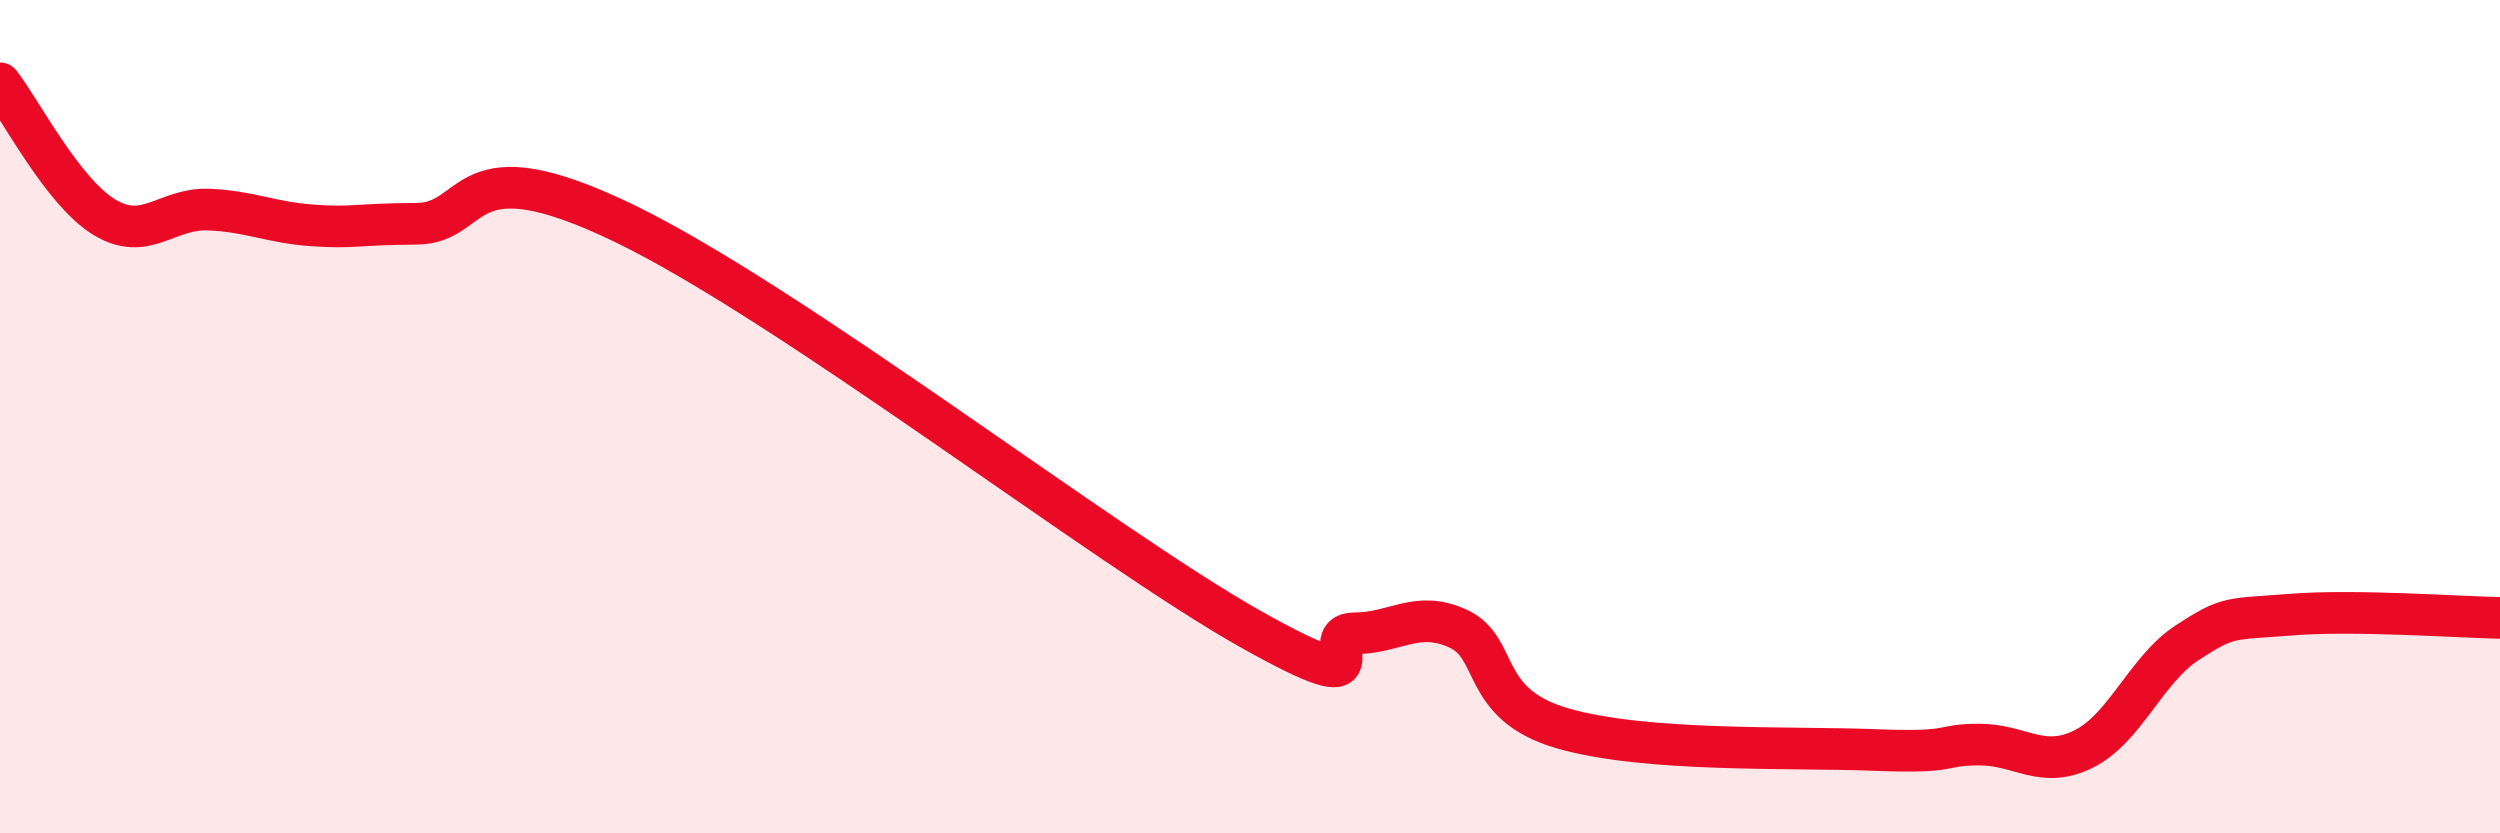
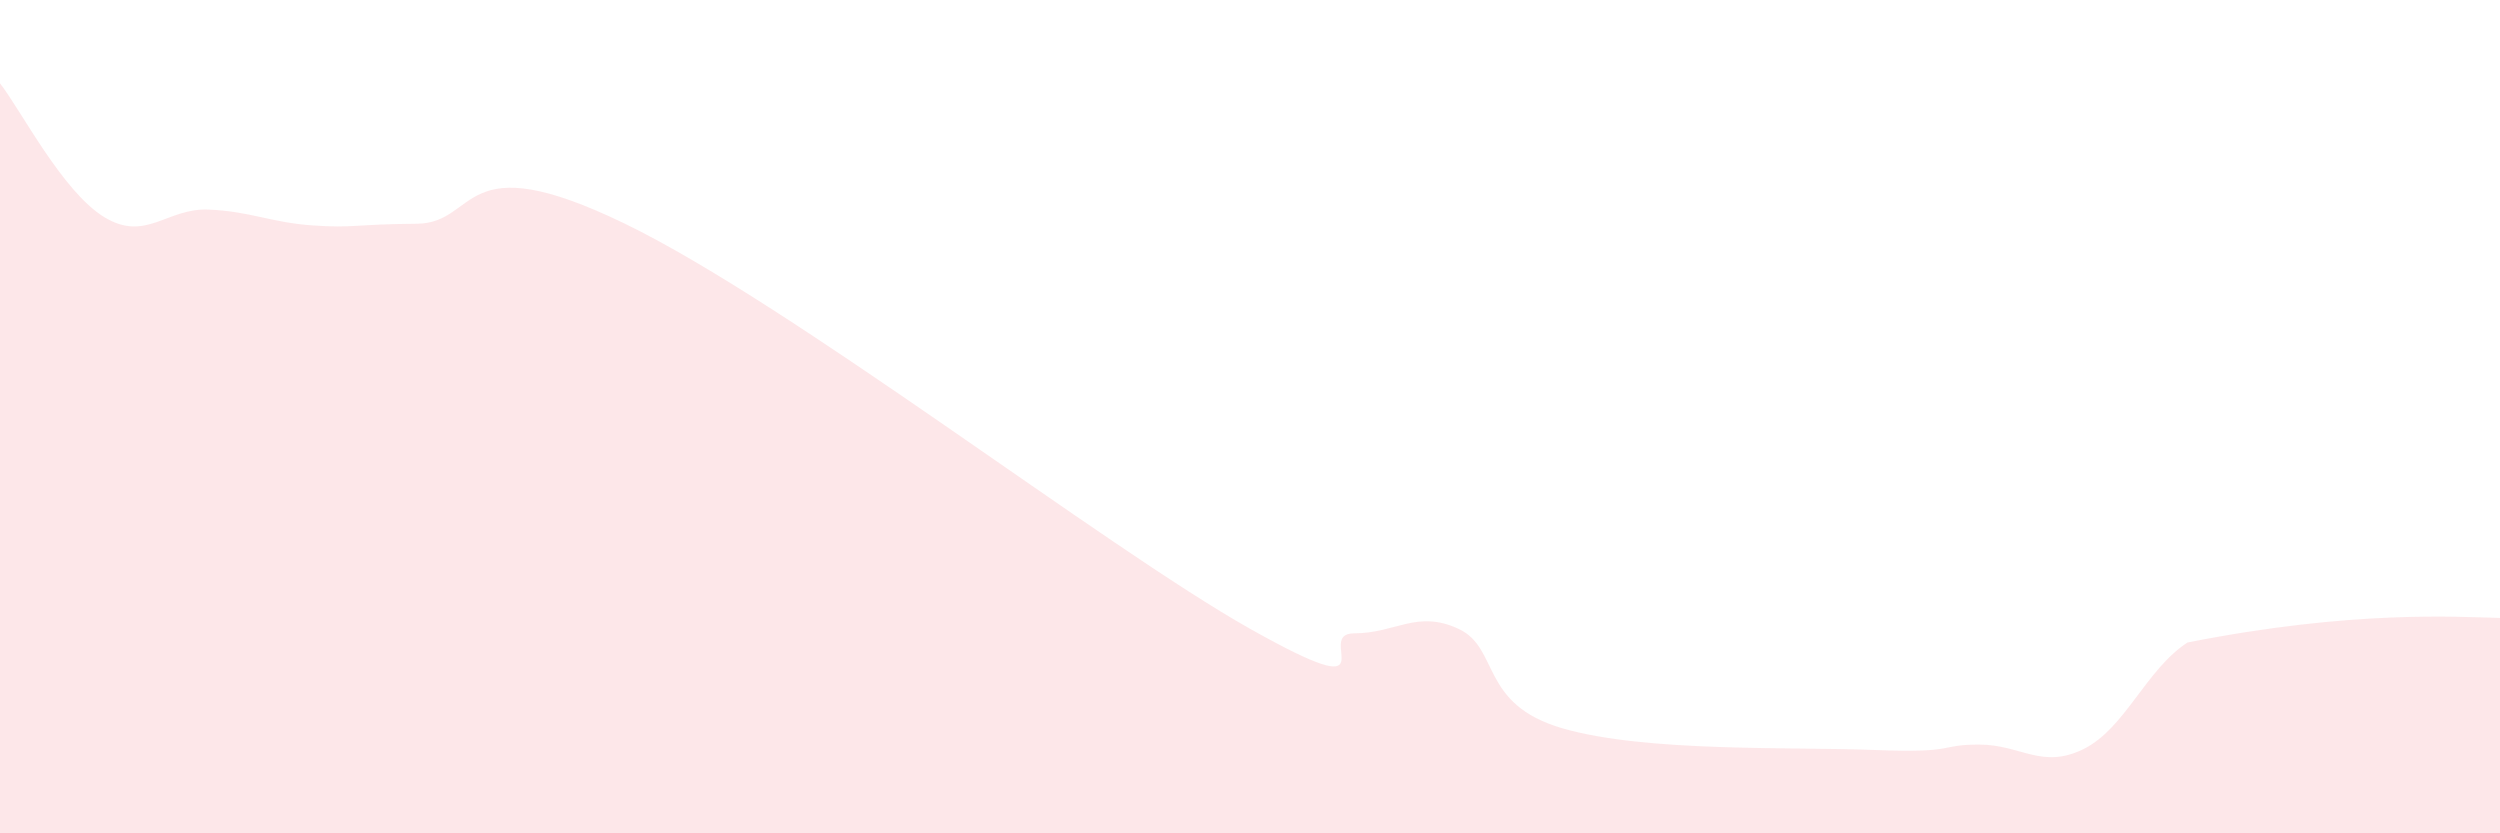
<svg xmlns="http://www.w3.org/2000/svg" width="60" height="20" viewBox="0 0 60 20">
-   <path d="M 0,2 C 0.5,2.64 1.5,4.6 2.5,5.21 C 3.5,5.82 4,4.99 5,5.03 C 6,5.07 6.5,5.34 7.5,5.41 C 8.5,5.48 8.5,5.38 10,5.37 C 11.5,5.36 11,3.43 15,5.37 C 19,7.31 26.5,13.12 30,15.09 C 33.5,17.06 31.5,15.2 32.5,15.2 C 33.5,15.2 34,14.63 35,15.09 C 36,15.55 35.5,16.9 37.5,17.48 C 39.5,18.06 43,17.92 45,18 C 47,18.08 46.5,17.87 47.5,17.87 C 48.5,17.87 49,18.47 50,17.98 C 51,17.49 51.5,16.07 52.5,15.42 C 53.5,14.77 53.5,14.87 55,14.75 C 56.5,14.63 59,14.81 60,14.83L60 20L0 20Z" fill="#EB0A25" opacity="0.1" stroke-linecap="round" stroke-linejoin="round" />
-   <path d="M 0,2 C 0.5,2.64 1.5,4.6 2.5,5.21 C 3.5,5.82 4,4.99 5,5.03 C 6,5.07 6.5,5.34 7.5,5.41 C 8.5,5.48 8.5,5.38 10,5.37 C 11.5,5.36 11,3.43 15,5.37 C 19,7.31 26.5,13.12 30,15.09 C 33.5,17.06 31.5,15.2 32.5,15.2 C 33.5,15.2 34,14.63 35,15.09 C 36,15.55 35.5,16.9 37.5,17.48 C 39.5,18.06 43,17.92 45,18 C 47,18.08 46.5,17.87 47.5,17.87 C 48.5,17.87 49,18.47 50,17.98 C 51,17.49 51.5,16.07 52.5,15.42 C 53.5,14.77 53.5,14.87 55,14.75 C 56.5,14.63 59,14.81 60,14.83" stroke="#EB0A25" stroke-width="1" fill="none" stroke-linecap="round" stroke-linejoin="round" />
+   <path d="M 0,2 C 0.5,2.64 1.5,4.6 2.5,5.21 C 3.5,5.82 4,4.99 5,5.03 C 6,5.07 6.5,5.34 7.5,5.41 C 8.5,5.48 8.5,5.38 10,5.37 C 11.5,5.36 11,3.43 15,5.37 C 19,7.31 26.5,13.12 30,15.09 C 33.5,17.06 31.5,15.2 32.5,15.2 C 33.5,15.2 34,14.63 35,15.09 C 36,15.55 35.5,16.9 37.5,17.48 C 39.5,18.06 43,17.92 45,18 C 47,18.08 46.5,17.87 47.5,17.87 C 48.5,17.87 49,18.47 50,17.98 C 51,17.49 51.5,16.07 52.5,15.42 C 56.5,14.63 59,14.81 60,14.83L60 20L0 20Z" fill="#EB0A25" opacity="0.1" stroke-linecap="round" stroke-linejoin="round" />
</svg>